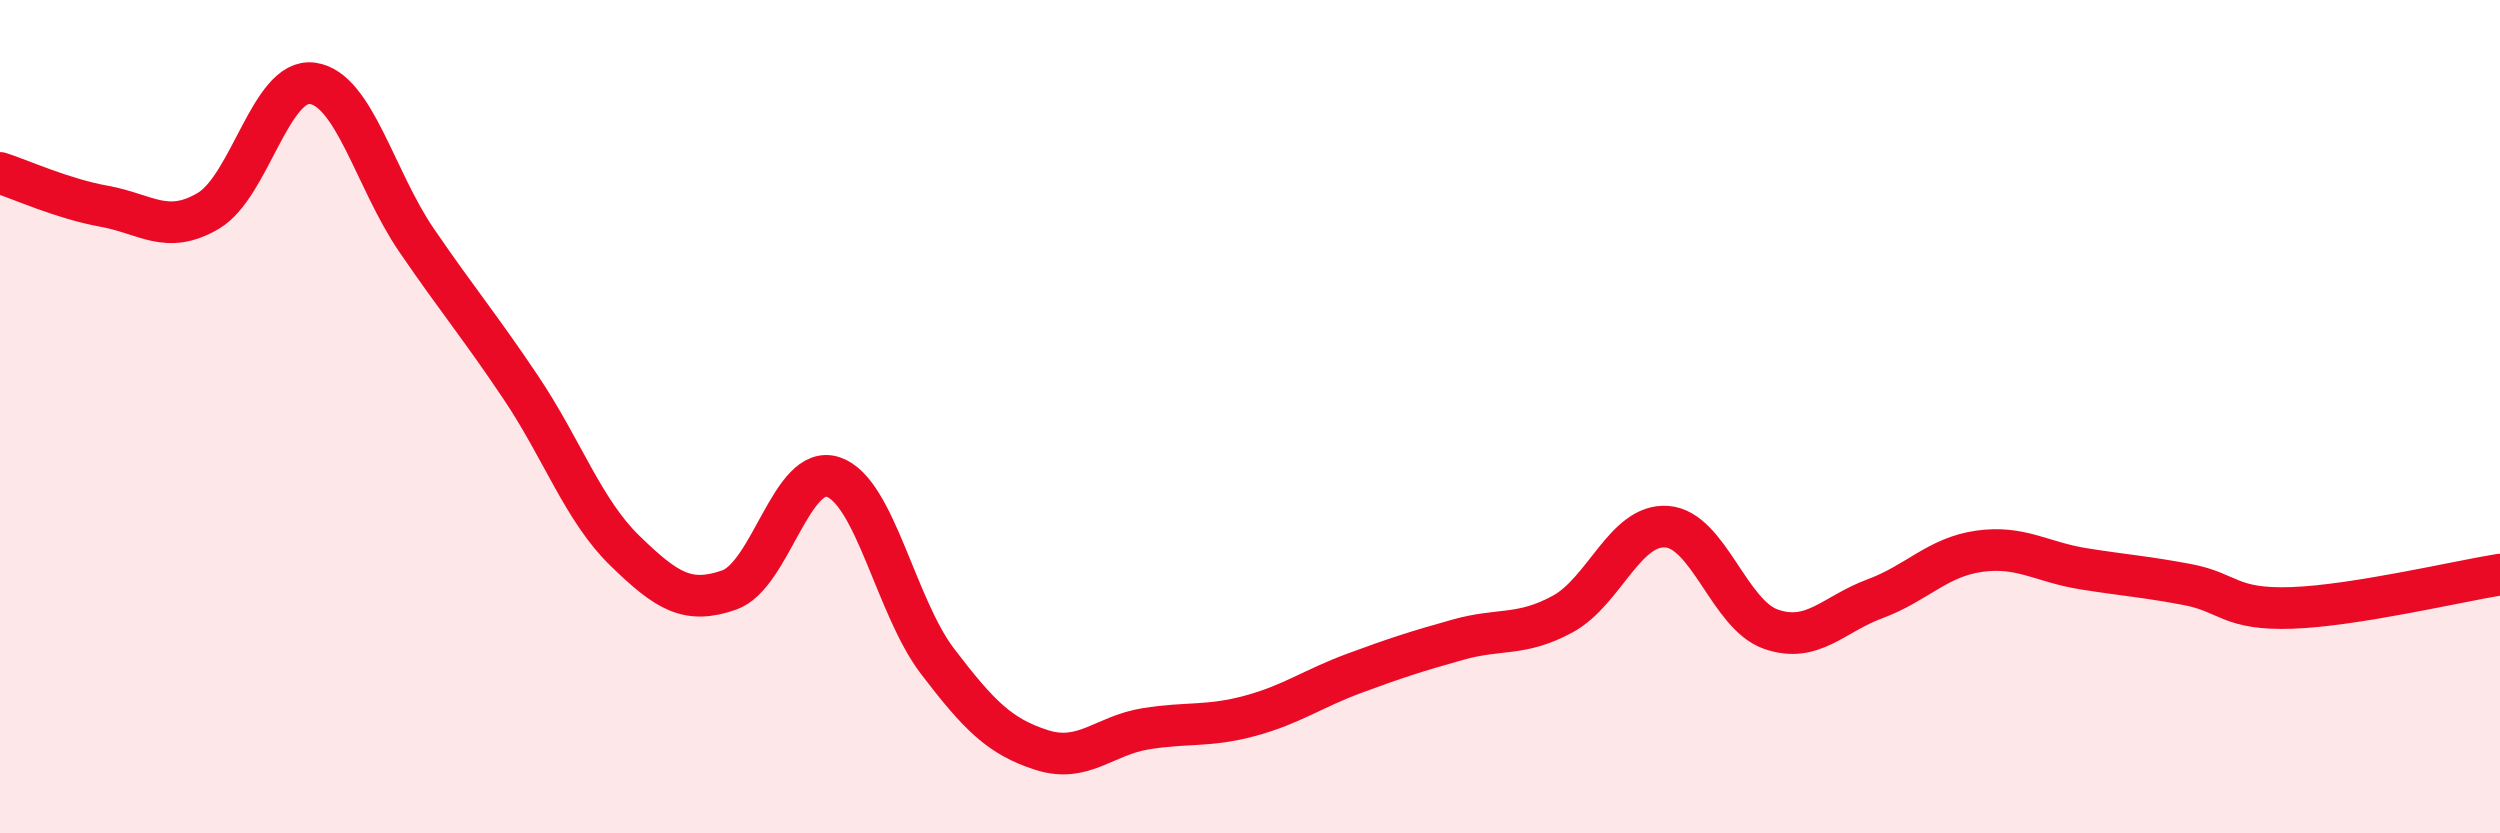
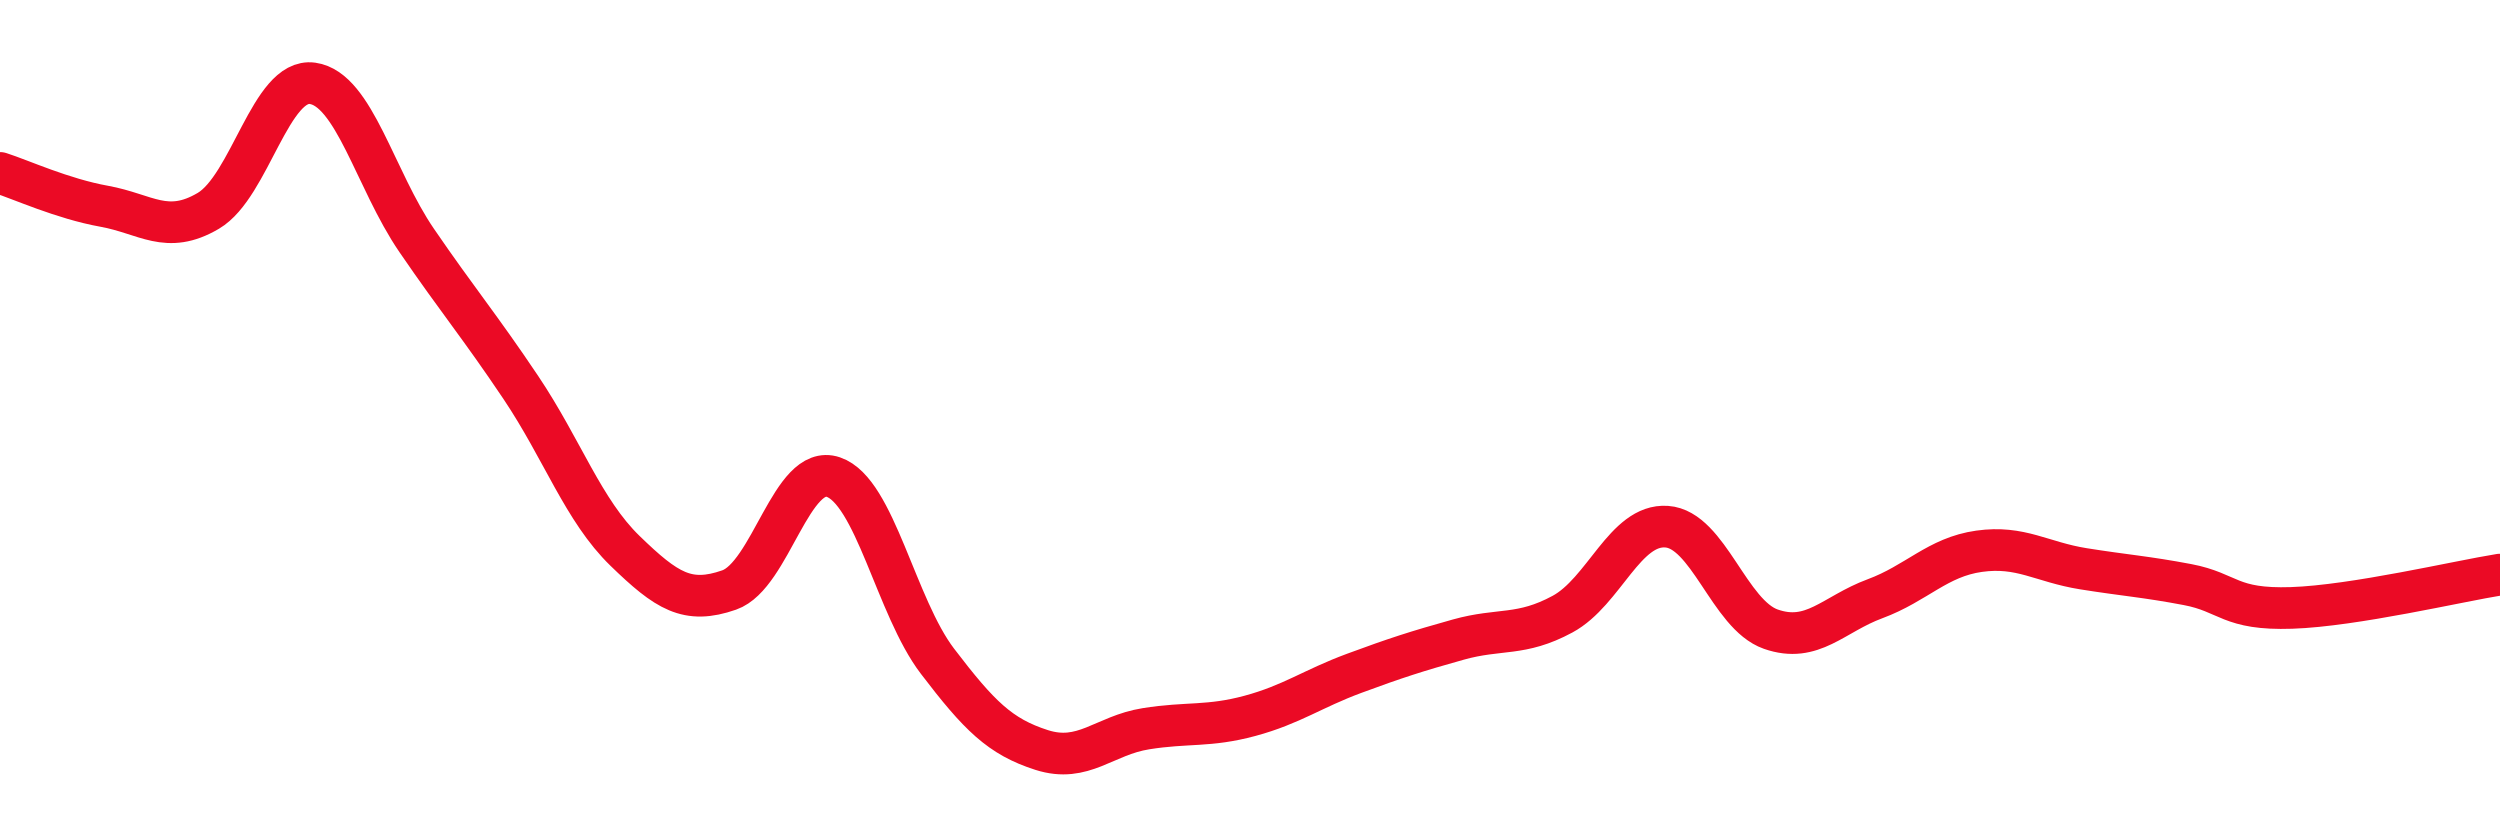
<svg xmlns="http://www.w3.org/2000/svg" width="60" height="20" viewBox="0 0 60 20">
-   <path d="M 0,4.15 C 0.5,4.31 1.5,4.77 2.5,4.95 C 3.5,5.13 4,5.65 5,5.06 C 6,4.47 6.5,1.86 7.5,2 C 8.5,2.14 9,4.31 10,5.77 C 11,7.23 11.5,7.81 12.5,9.3 C 13.5,10.79 14,12.25 15,13.22 C 16,14.19 16.5,14.51 17.5,14.16 C 18.5,13.81 19,11.11 20,11.45 C 21,11.79 21.5,14.56 22.5,15.87 C 23.5,17.18 24,17.68 25,18 C 26,18.32 26.5,17.65 27.5,17.49 C 28.5,17.33 29,17.45 30,17.18 C 31,16.91 31.5,16.53 32.5,16.16 C 33.5,15.79 34,15.63 35,15.35 C 36,15.07 36.5,15.28 37.5,14.74 C 38.5,14.2 39,12.57 40,12.64 C 41,12.71 41.5,14.75 42.5,15.1 C 43.5,15.45 44,14.74 45,14.37 C 46,14 46.5,13.37 47.5,13.23 C 48.5,13.09 49,13.49 50,13.65 C 51,13.81 51.5,13.84 52.5,14.03 C 53.5,14.22 53.5,14.64 55,14.59 C 56.5,14.54 59,13.95 60,13.79L60 20L0 20Z" fill="#EB0A25" opacity="0.1" stroke-linecap="round" stroke-linejoin="round" />
  <path d="M 0,4.15 C 0.5,4.31 1.5,4.77 2.5,4.95 C 3.5,5.13 4,5.65 5,5.06 C 6,4.47 6.5,1.86 7.5,2 C 8.5,2.14 9,4.31 10,5.77 C 11,7.23 11.5,7.81 12.5,9.3 C 13.5,10.79 14,12.25 15,13.22 C 16,14.19 16.5,14.51 17.5,14.16 C 18.5,13.81 19,11.11 20,11.45 C 21,11.79 21.5,14.56 22.5,15.87 C 23.5,17.18 24,17.68 25,18 C 26,18.32 26.5,17.65 27.5,17.49 C 28.5,17.33 29,17.45 30,17.18 C 31,16.91 31.5,16.53 32.5,16.16 C 33.5,15.79 34,15.63 35,15.35 C 36,15.07 36.5,15.28 37.5,14.74 C 38.5,14.2 39,12.57 40,12.64 C 41,12.71 41.5,14.75 42.5,15.1 C 43.5,15.45 44,14.74 45,14.37 C 46,14 46.5,13.37 47.5,13.23 C 48.5,13.09 49,13.49 50,13.65 C 51,13.81 51.5,13.84 52.5,14.03 C 53.5,14.22 53.5,14.64 55,14.59 C 56.5,14.54 59,13.95 60,13.79" stroke="#EB0A25" stroke-width="1" fill="none" stroke-linecap="round" stroke-linejoin="round" />
</svg>